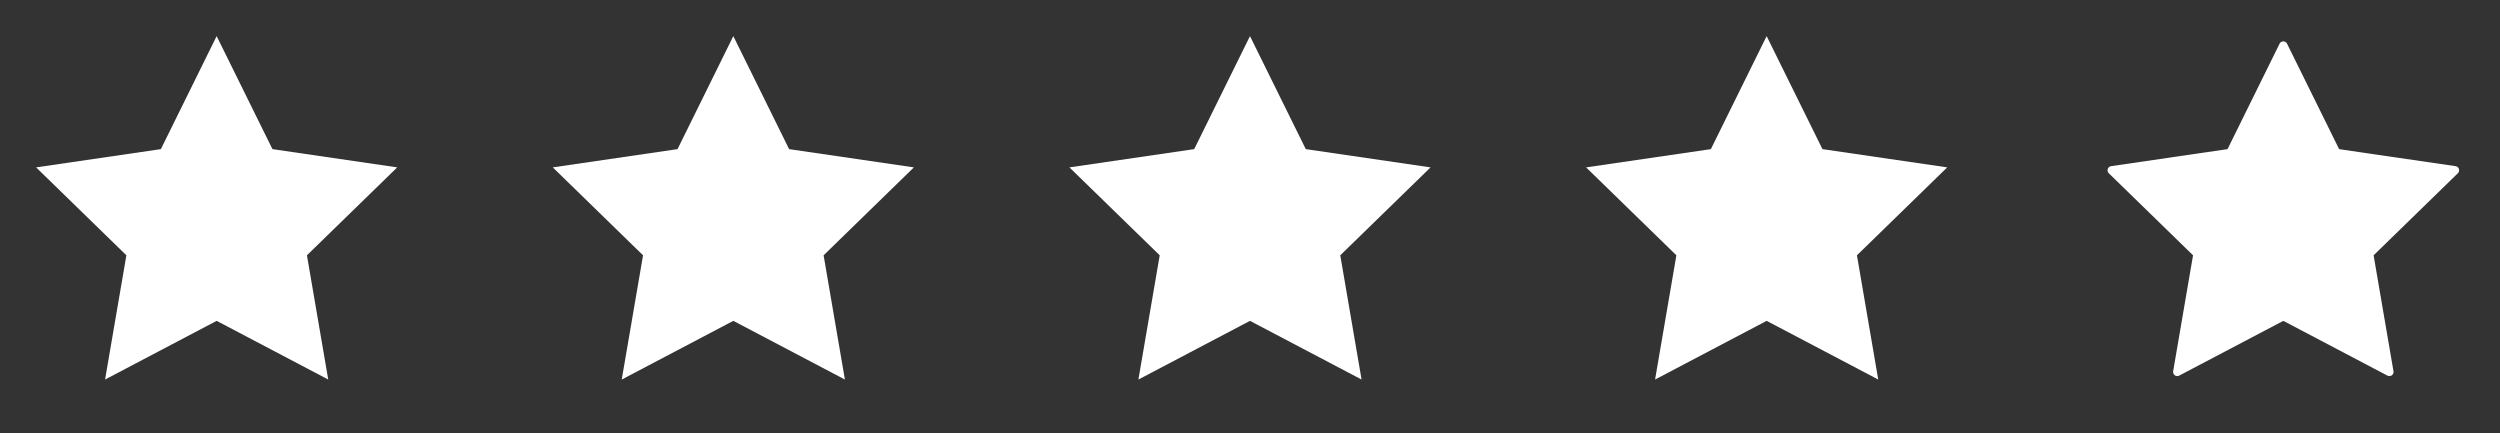
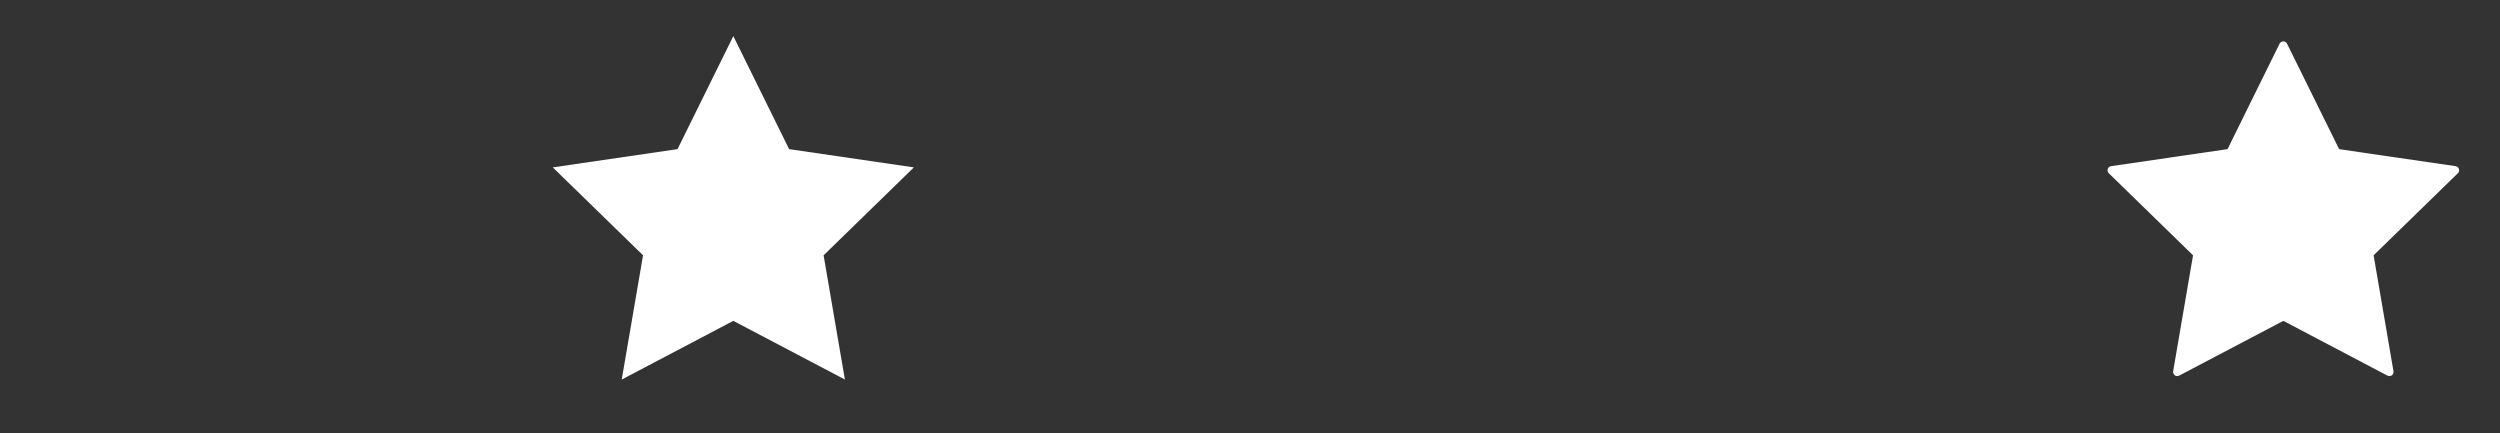
<svg xmlns="http://www.w3.org/2000/svg" width="150" height="26" viewBox="0 0 150 26" fill="none">
  <rect x="0" y="0" width="150" height="26" fill="#333333" stroke="none" />
-   <path d="M12.999 2.167L16.347 8.948L23.833 10.043L18.416 15.318L19.694 22.772L12.999 19.251L6.304 22.772L7.583 15.318L2.166 10.043L9.652 8.948L12.999 2.167Z" fill="white" />
  <path d="M43.999 2.167L47.347 8.948L54.833 10.043L49.416 15.318L50.694 22.772L43.999 19.251L37.304 22.772L38.583 15.318L33.166 10.043L40.652 8.948L43.999 2.167Z" fill="white" />
-   <path d="M74.999 2.167L78.347 8.948L85.833 10.043L80.416 15.318L81.694 22.772L74.999 19.251L68.304 22.772L69.583 15.318L64.166 10.043L71.652 8.948L74.999 2.167Z" fill="white" />
-   <path d="M105.999 2.167L109.347 8.948L116.833 10.043L111.416 15.318L112.694 22.772L105.999 19.251L99.304 22.772L100.583 15.318L95.166 10.043L102.652 8.948L105.999 2.167Z" fill="white" />
  <path d="M136.999 2.732L140.123 9.059C140.159 9.133 140.229 9.184 140.311 9.196L147.296 10.217L142.242 15.139C142.183 15.197 142.156 15.28 142.17 15.361L143.362 22.315L137.116 19.03C137.043 18.991 136.956 18.991 136.883 19.03L130.636 22.315L131.829 15.361C131.843 15.28 131.816 15.197 131.757 15.139L126.703 10.217L133.688 9.196C133.769 9.184 133.84 9.133 133.876 9.059L136.999 2.732Z" fill="url(#paint0_linear_405_1981)" stroke="white" stroke-width="0.5" stroke-linecap="round" stroke-linejoin="round" />
  <defs>
    <linearGradient id="paint0_linear_405_1981" x1="129.499" y1="15" x2="146.499" y2="15" gradientUnits="userSpaceOnUse">
      <stop stop-color="white" />
      <stop offset="0.46" stop-color="white" stop-opacity="1" />
      <stop offset="0.46" stop-color="white" stop-opacity="1" />
      <stop offset="1" stop-color="white" stop-opacity="1" />
    </linearGradient>
  </defs>
</svg>